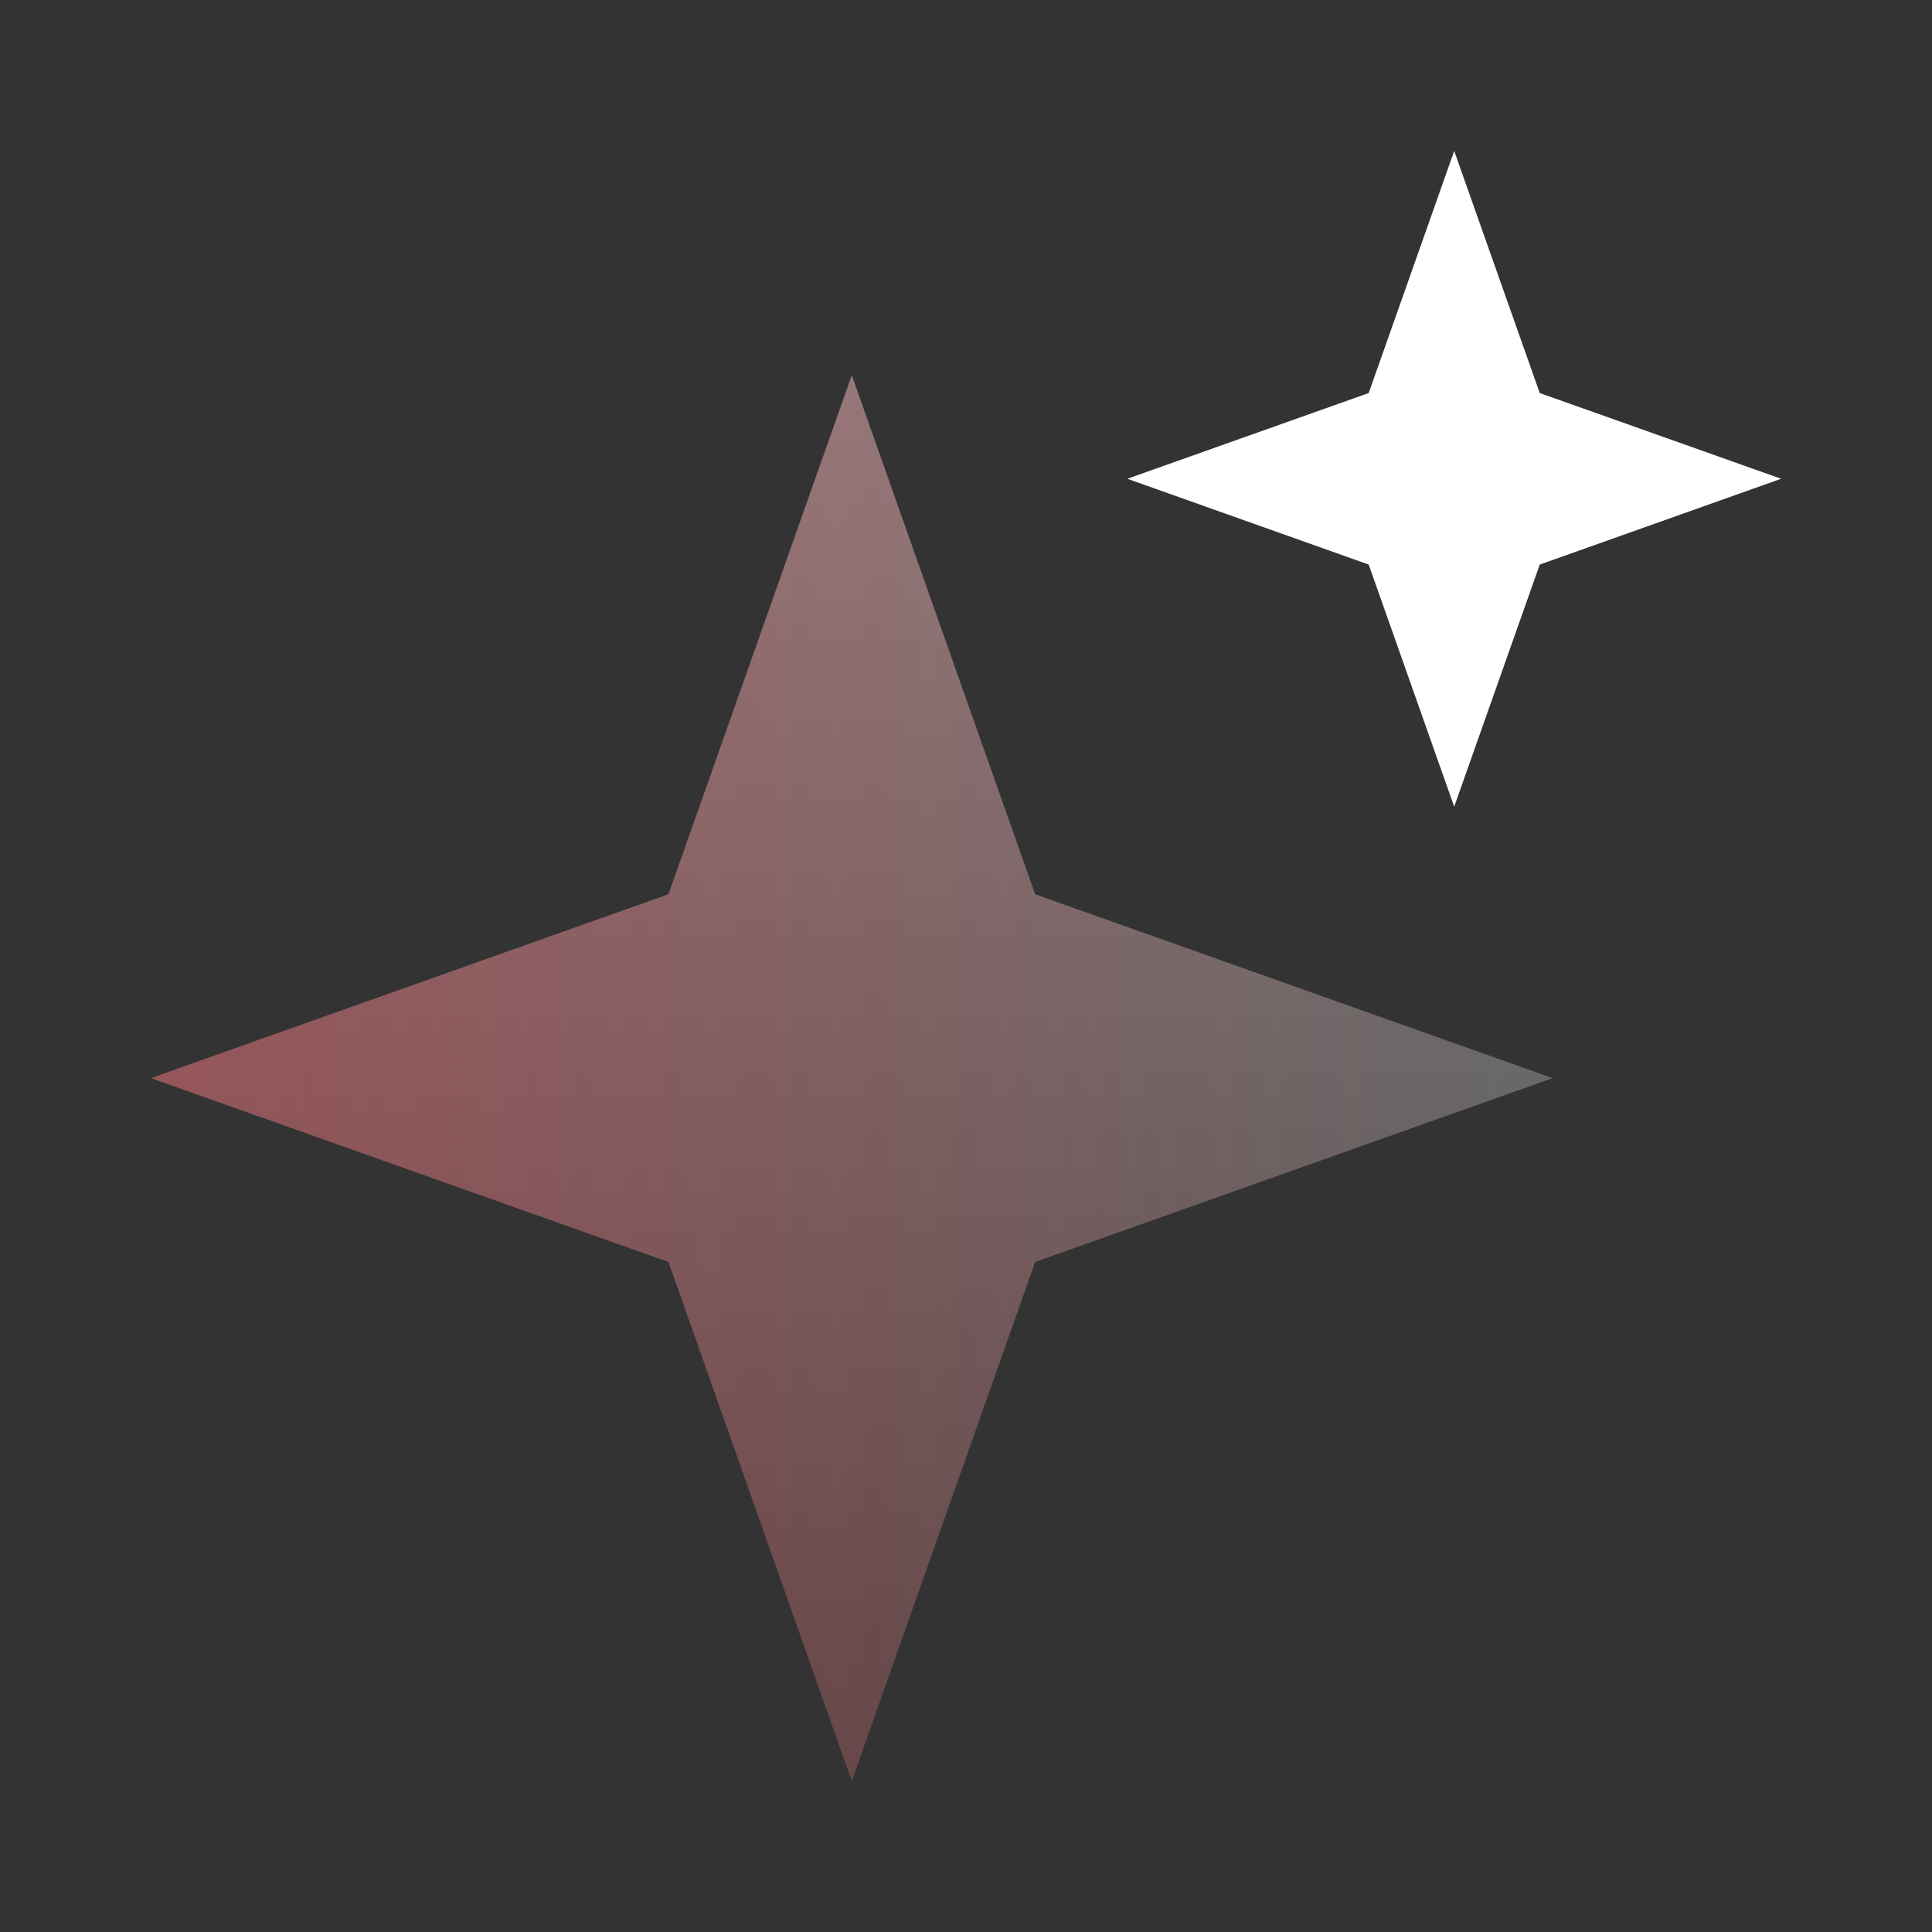
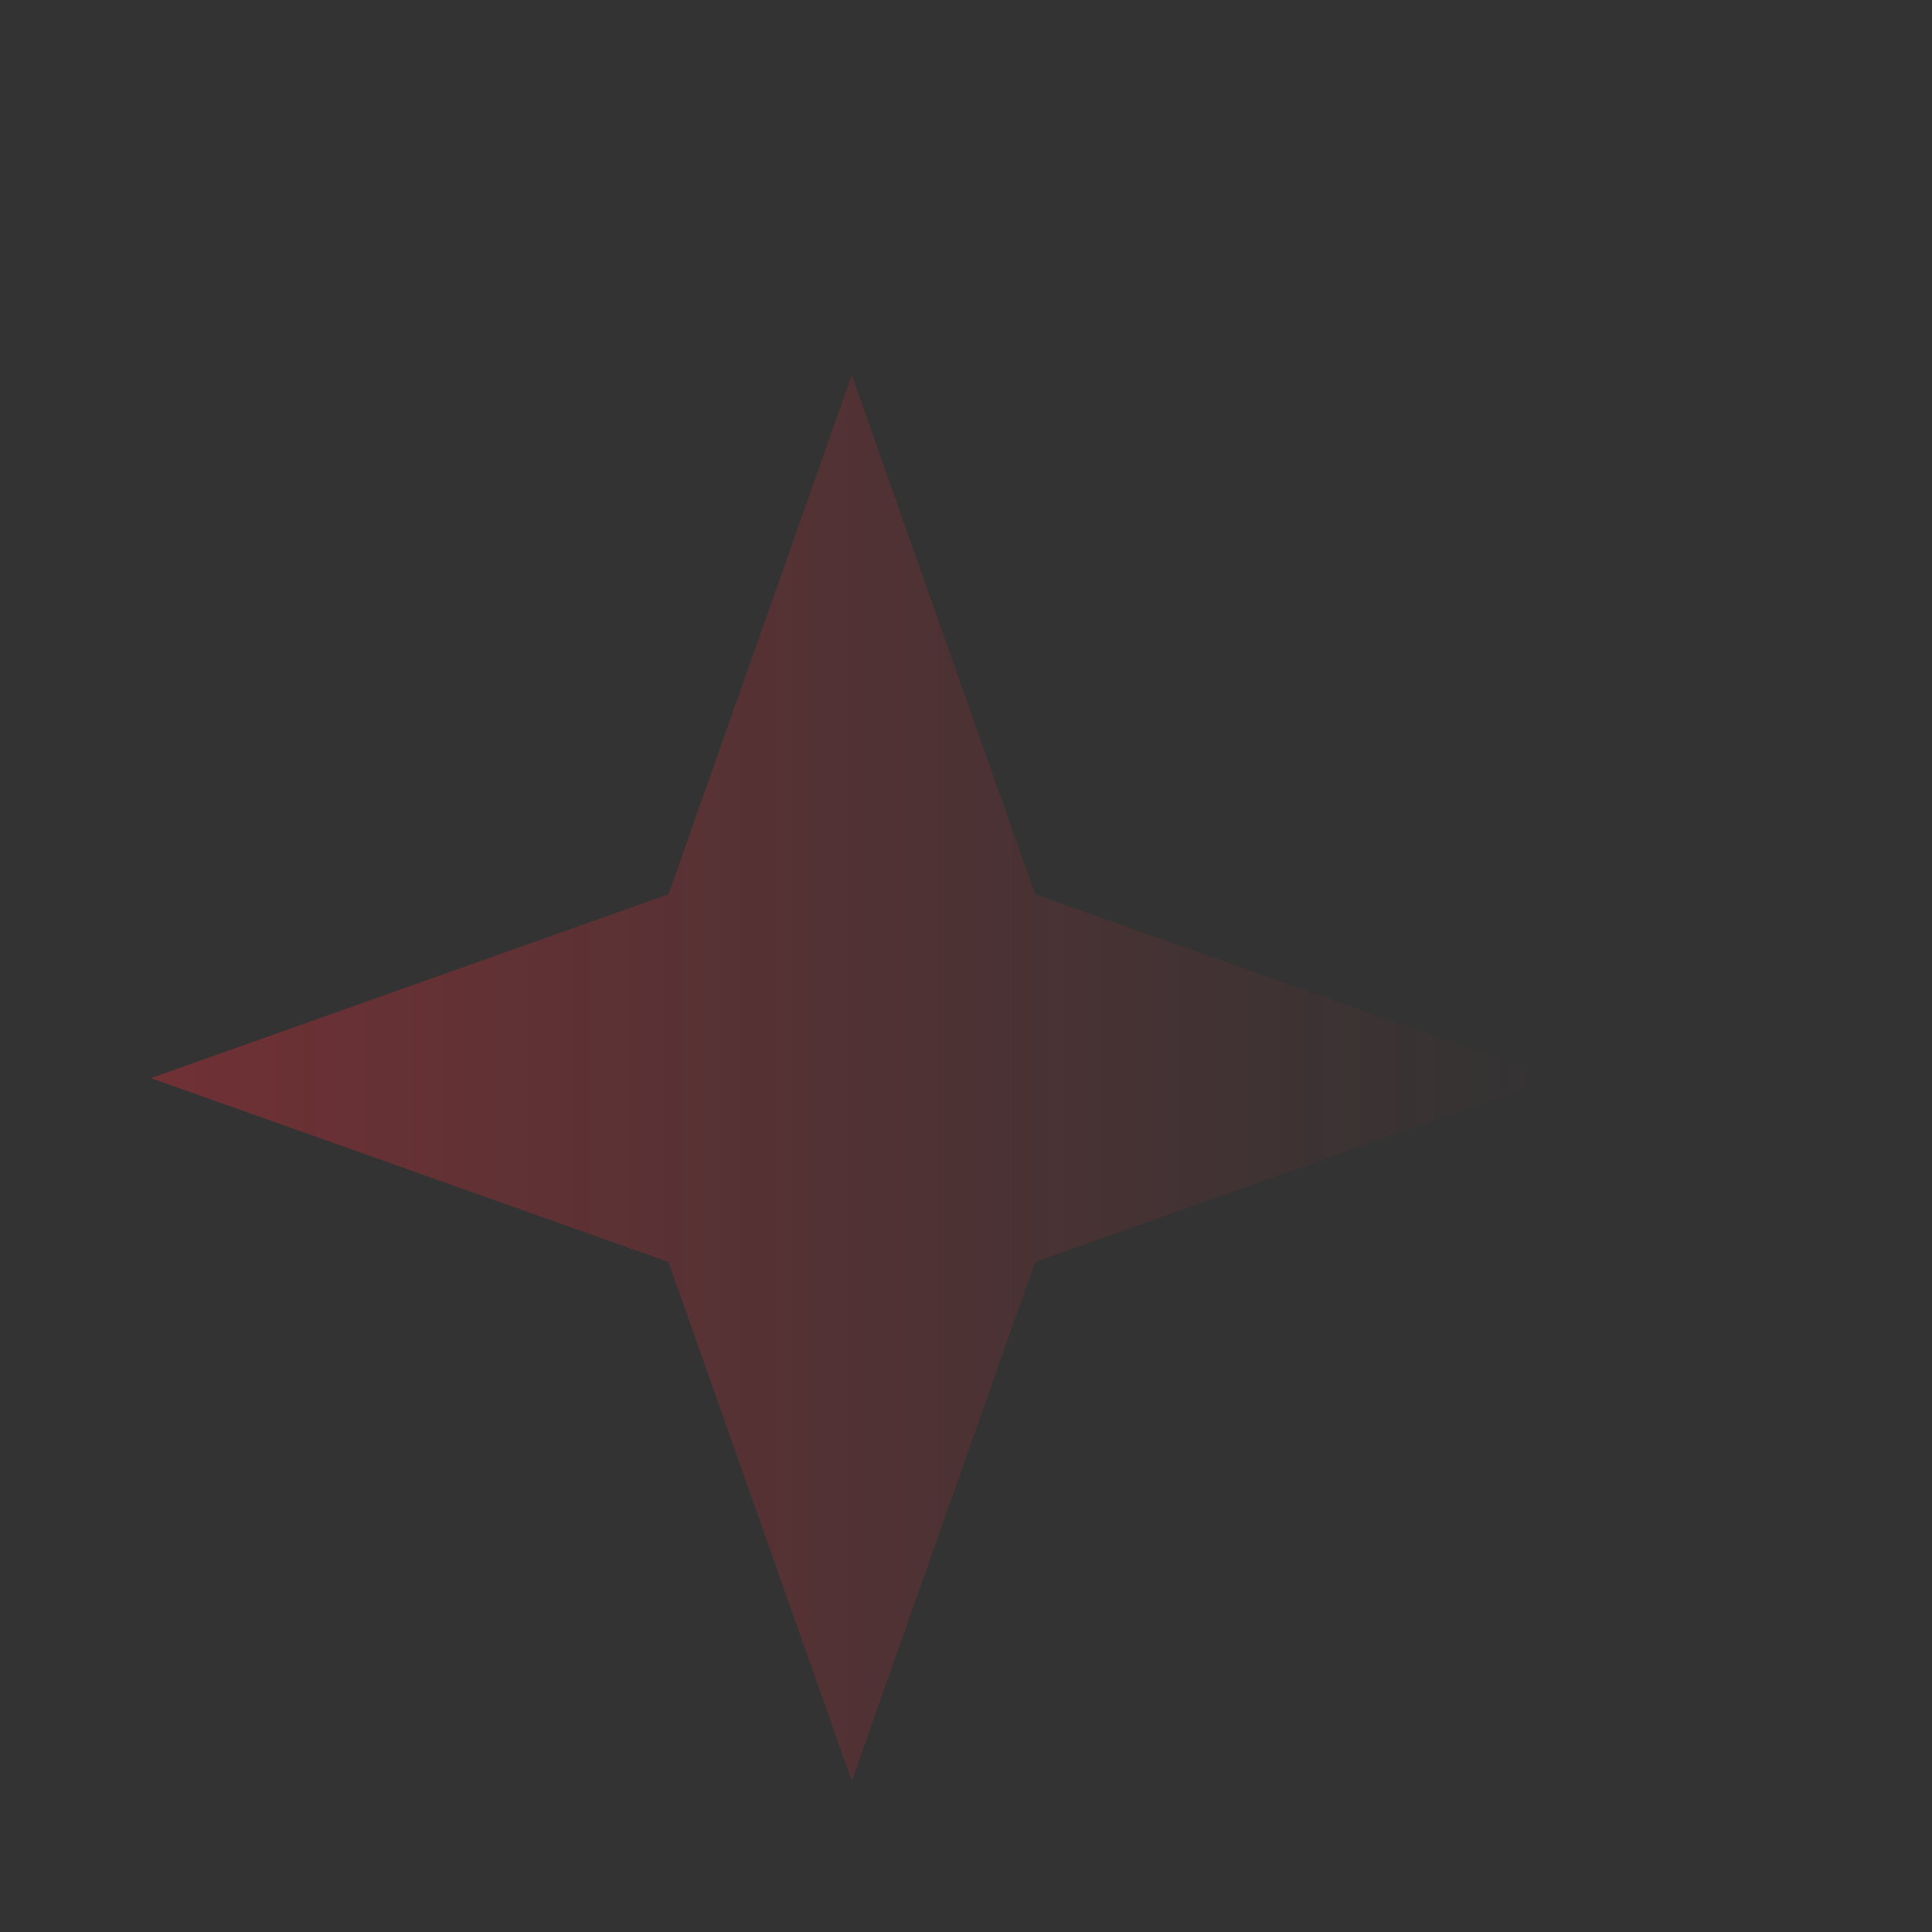
<svg xmlns="http://www.w3.org/2000/svg" fill="none" height="32" viewBox="0 0 32 32" width="32">
  <rect x="0" y="0" width="32" height="32" fill="#333333" stroke="none" />
-   <path d="M2.5 17.857L11.072 14.812L14.108 6.215L17.145 14.812L25.717 17.857L17.145 20.902L14.108 29.5L11.072 20.902L2.5 17.857Z" fill="url(#paint0_linear_5585_60956)" fill-opacity="0.4" />
  <path d="M2.5 17.857L11.072 14.812L14.108 6.215L17.145 14.812L25.717 17.857L17.145 20.902L14.108 29.5L11.072 20.902L2.5 17.857Z" fill="url(#paint1_linear_5585_60956)" fill-opacity="0.3" />
-   <path d="M18.672 7.93L22.67 6.51L24.086 2.5L25.503 6.51L29.501 7.93L25.503 9.351L24.086 13.361L22.67 9.351L18.672 7.93Z" fill="white" />
  <defs>
    <linearGradient gradientUnits="userSpaceOnUse" id="paint0_linear_5585_60956" x1="14.108" x2="14.108" y1="6.215" y2="29.5">
      <stop stop-color="white" />
      <stop offset="1" stop-color="white" stop-opacity="0.3" />
    </linearGradient>
    <linearGradient gradientUnits="userSpaceOnUse" id="paint1_linear_5585_60956" x1="25.717" x2="2.5" y1="17.857" y2="17.857">
      <stop stop-color="#FF2B39" stop-opacity="0" />
      <stop offset="1" stop-color="#FF2B39" />
    </linearGradient>
  </defs>
</svg>